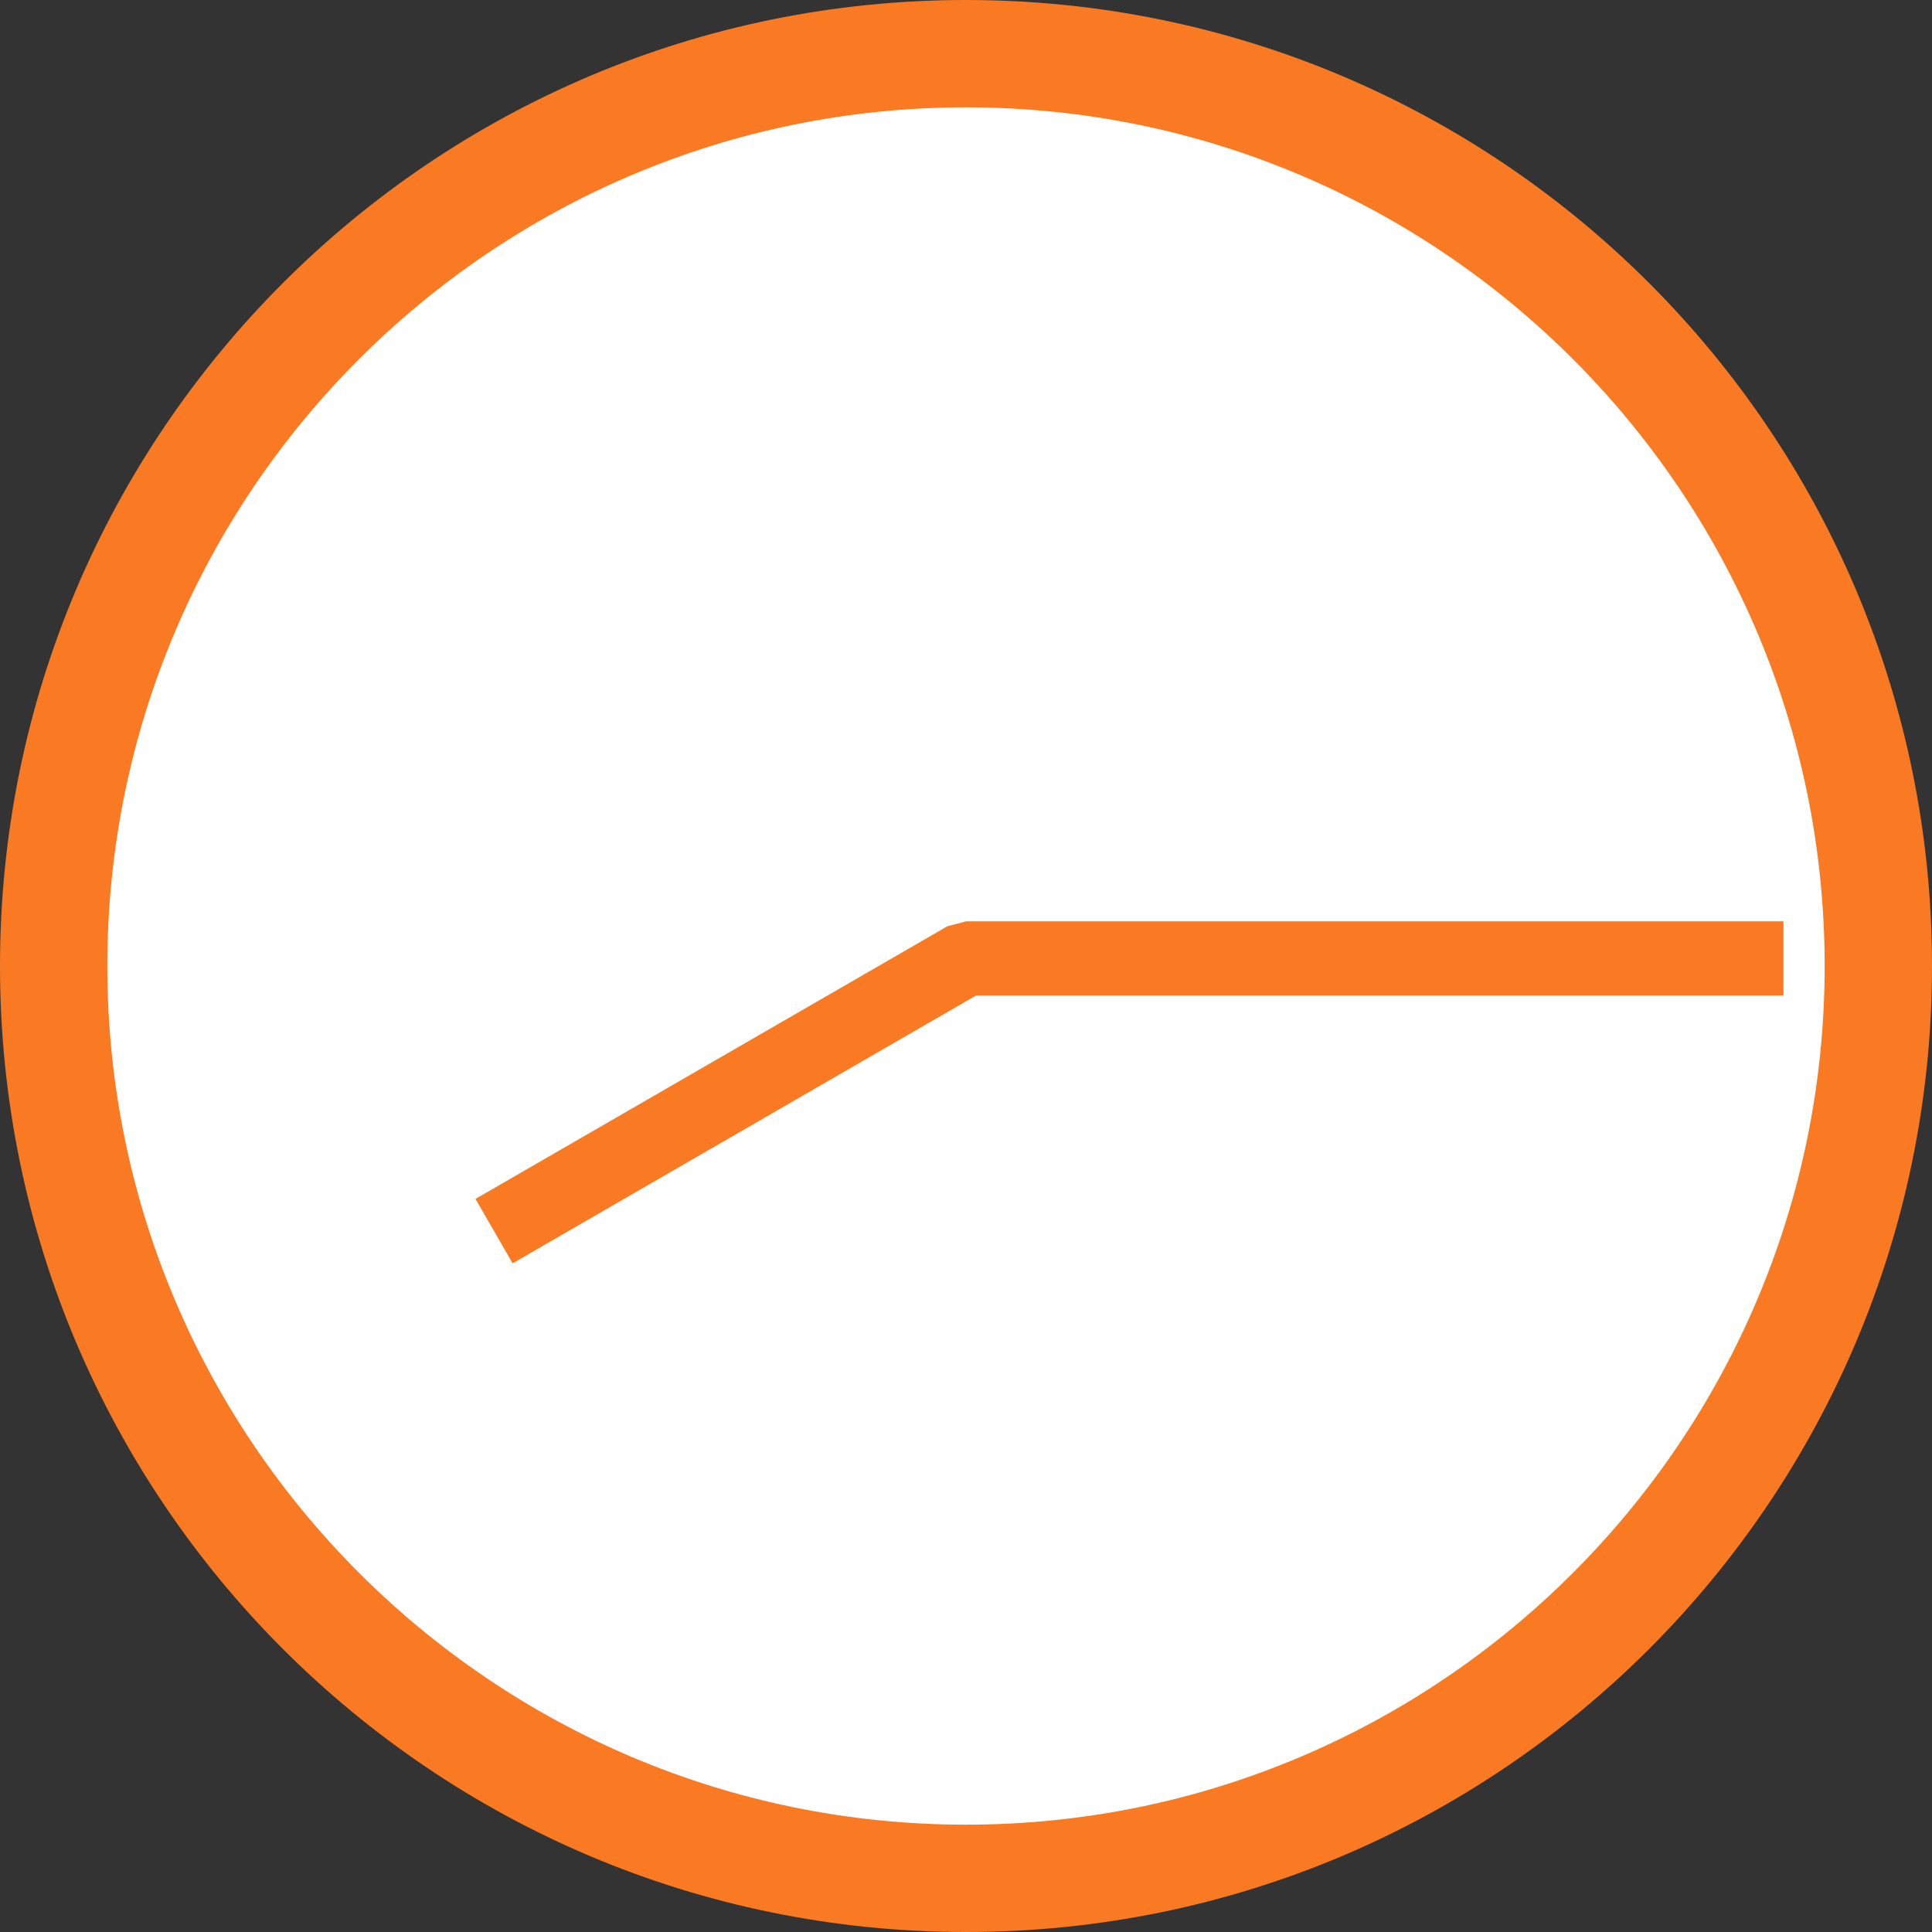
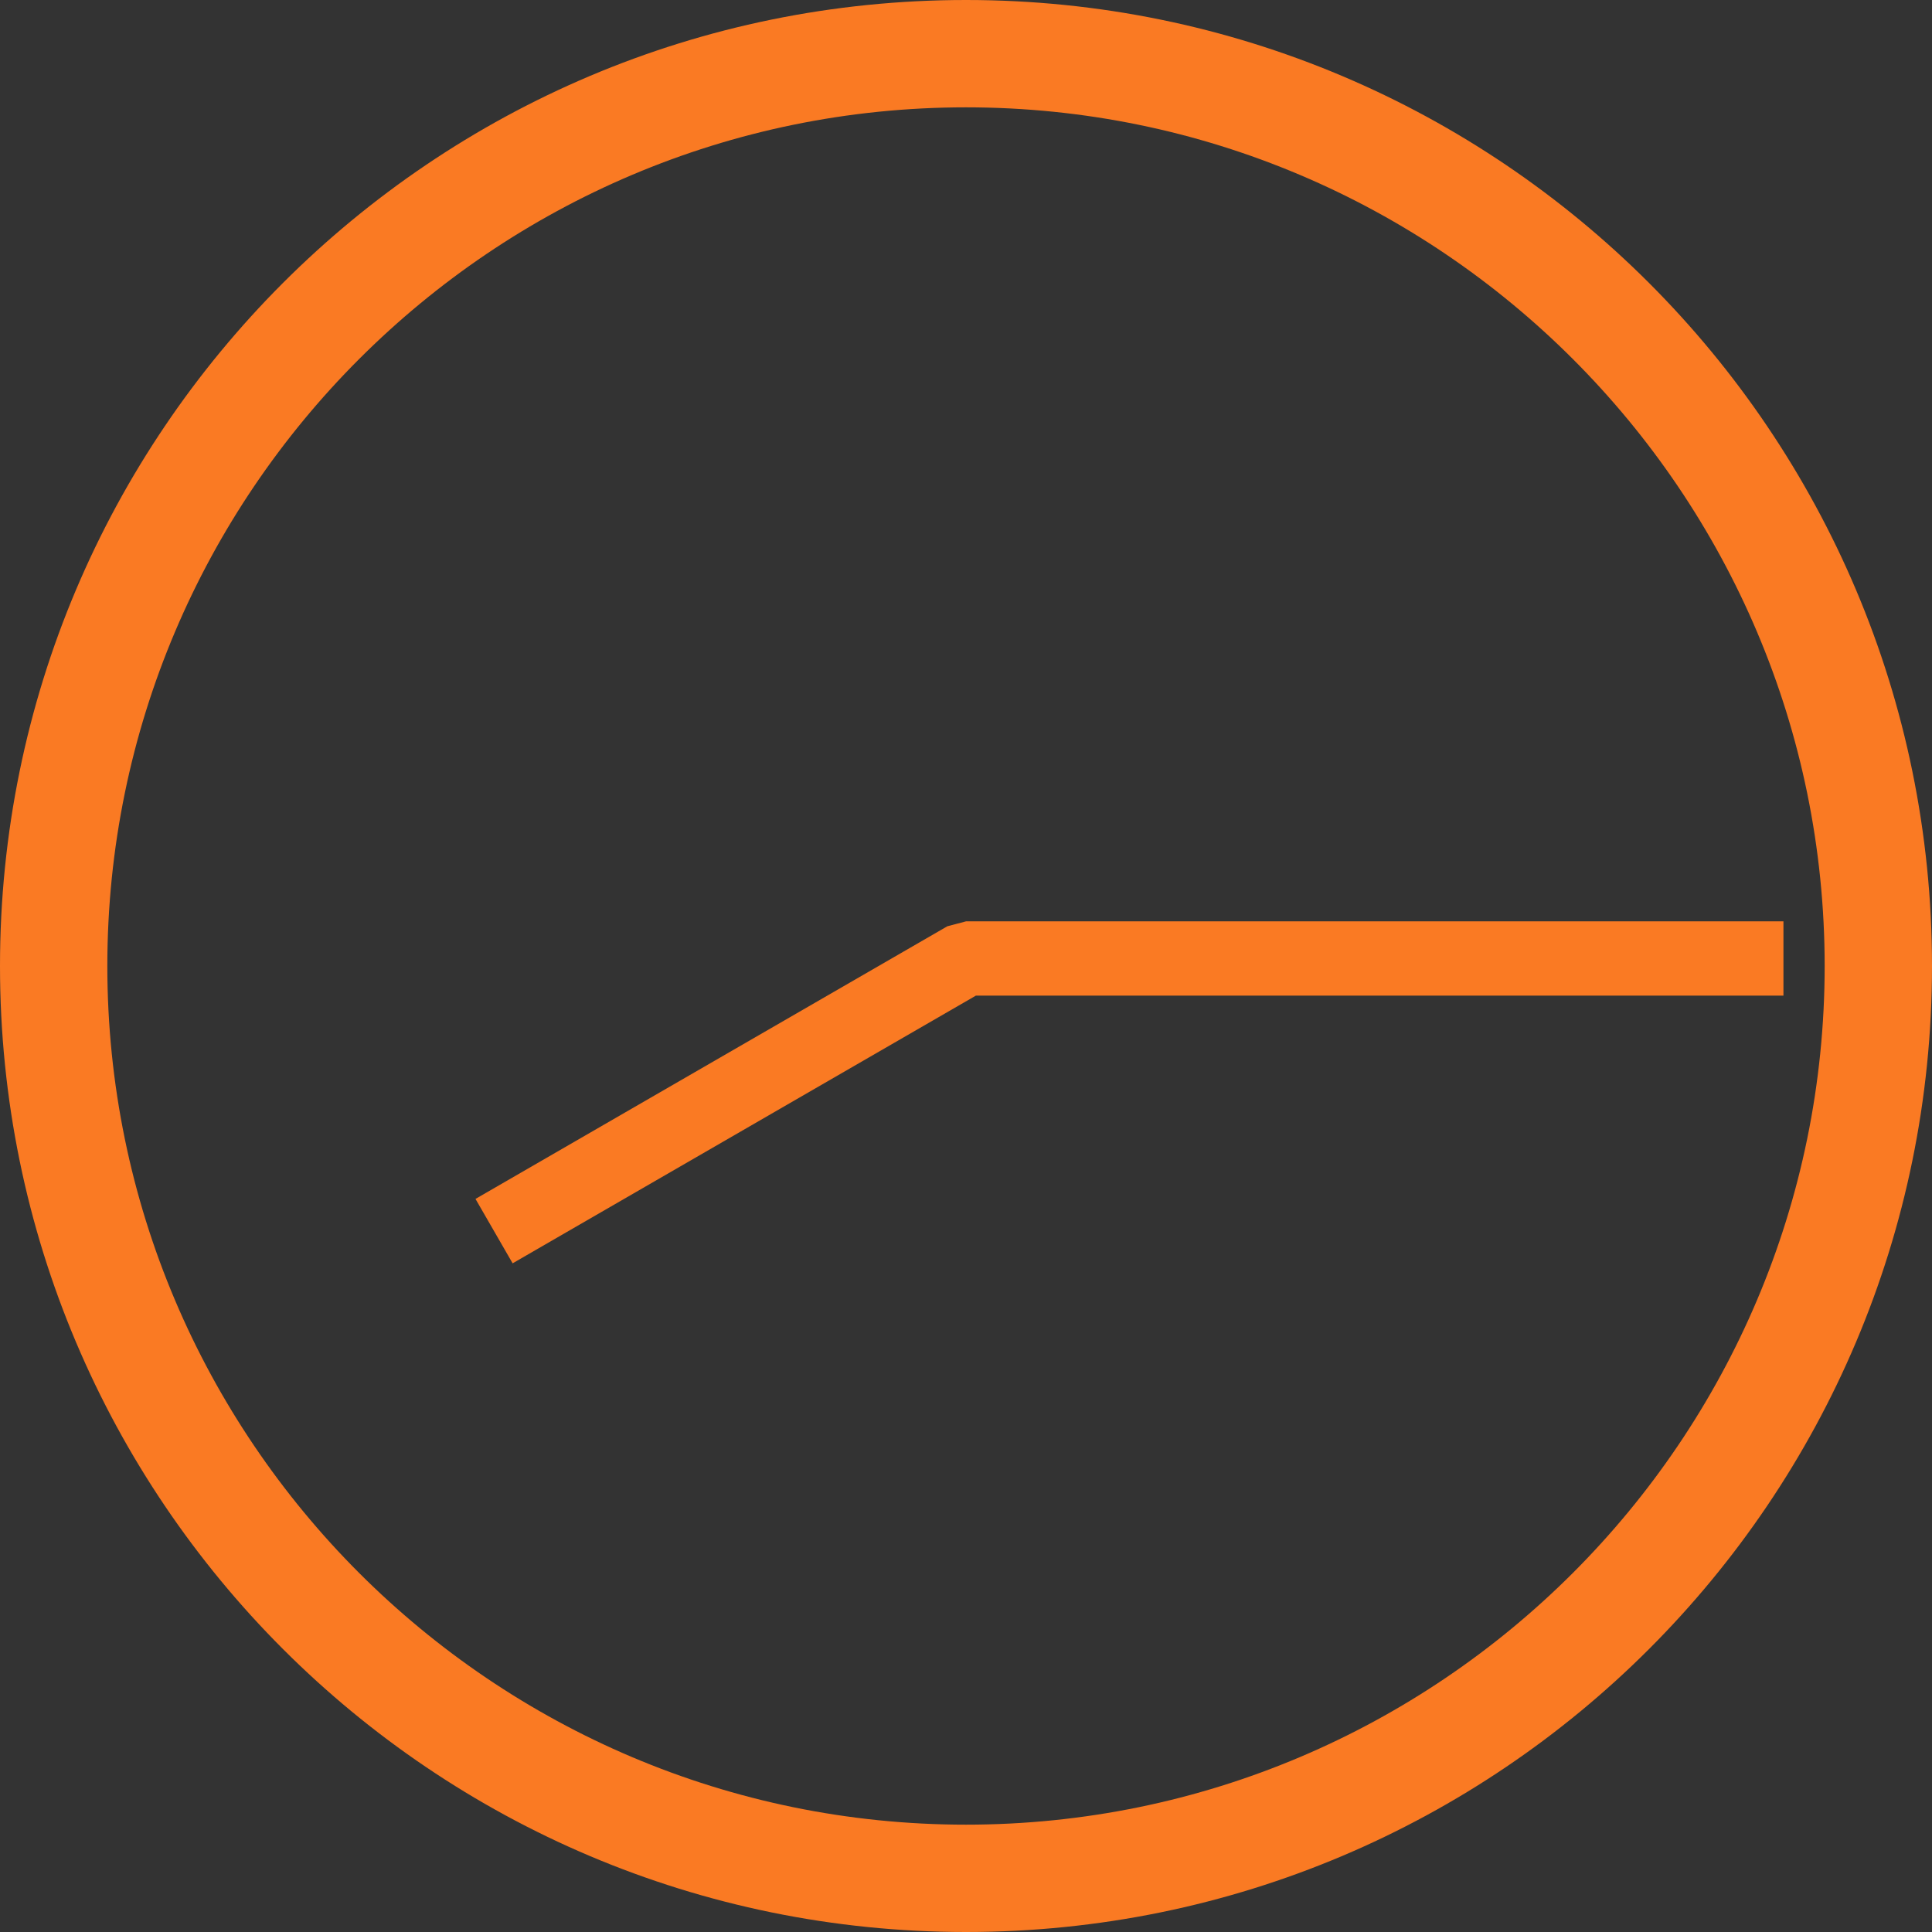
<svg xmlns="http://www.w3.org/2000/svg" id="_レイヤー_2" data-name="レイヤー 2" viewBox="0 0 90 90">
  <rect x="0" y="0" width="90" height="90" fill="#333333" stroke="none" />
  <defs>
    <style>
      .cls-1 {
        fill: #fff;
      }

      .cls-2 {
        fill: #fa7a23;
      }
    </style>
  </defs>
  <g id="_コンテンツ" data-name="コンテンツ">
    <g>
      <g>
-         <circle class="cls-1" cx="45" cy="45" r="42.5" />
        <path class="cls-2" d="m45,5c22.06,0,40,17.94,40,40s-17.94,40-40,40S5,67.06,5,45,22.94,5,45,5m0-5C20.15,0,0,20.15,0,45s20.15,45,45,45,45-20.15,45-45S69.85,0,45,0h0Z" />
      </g>
      <polygon class="cls-2" points="83.08 42.92 45 42.92 44.13 43.15 22.15 55.85 23.88 58.85 45.46 46.38 83.08 46.38 83.08 42.92" />
    </g>
  </g>
</svg>